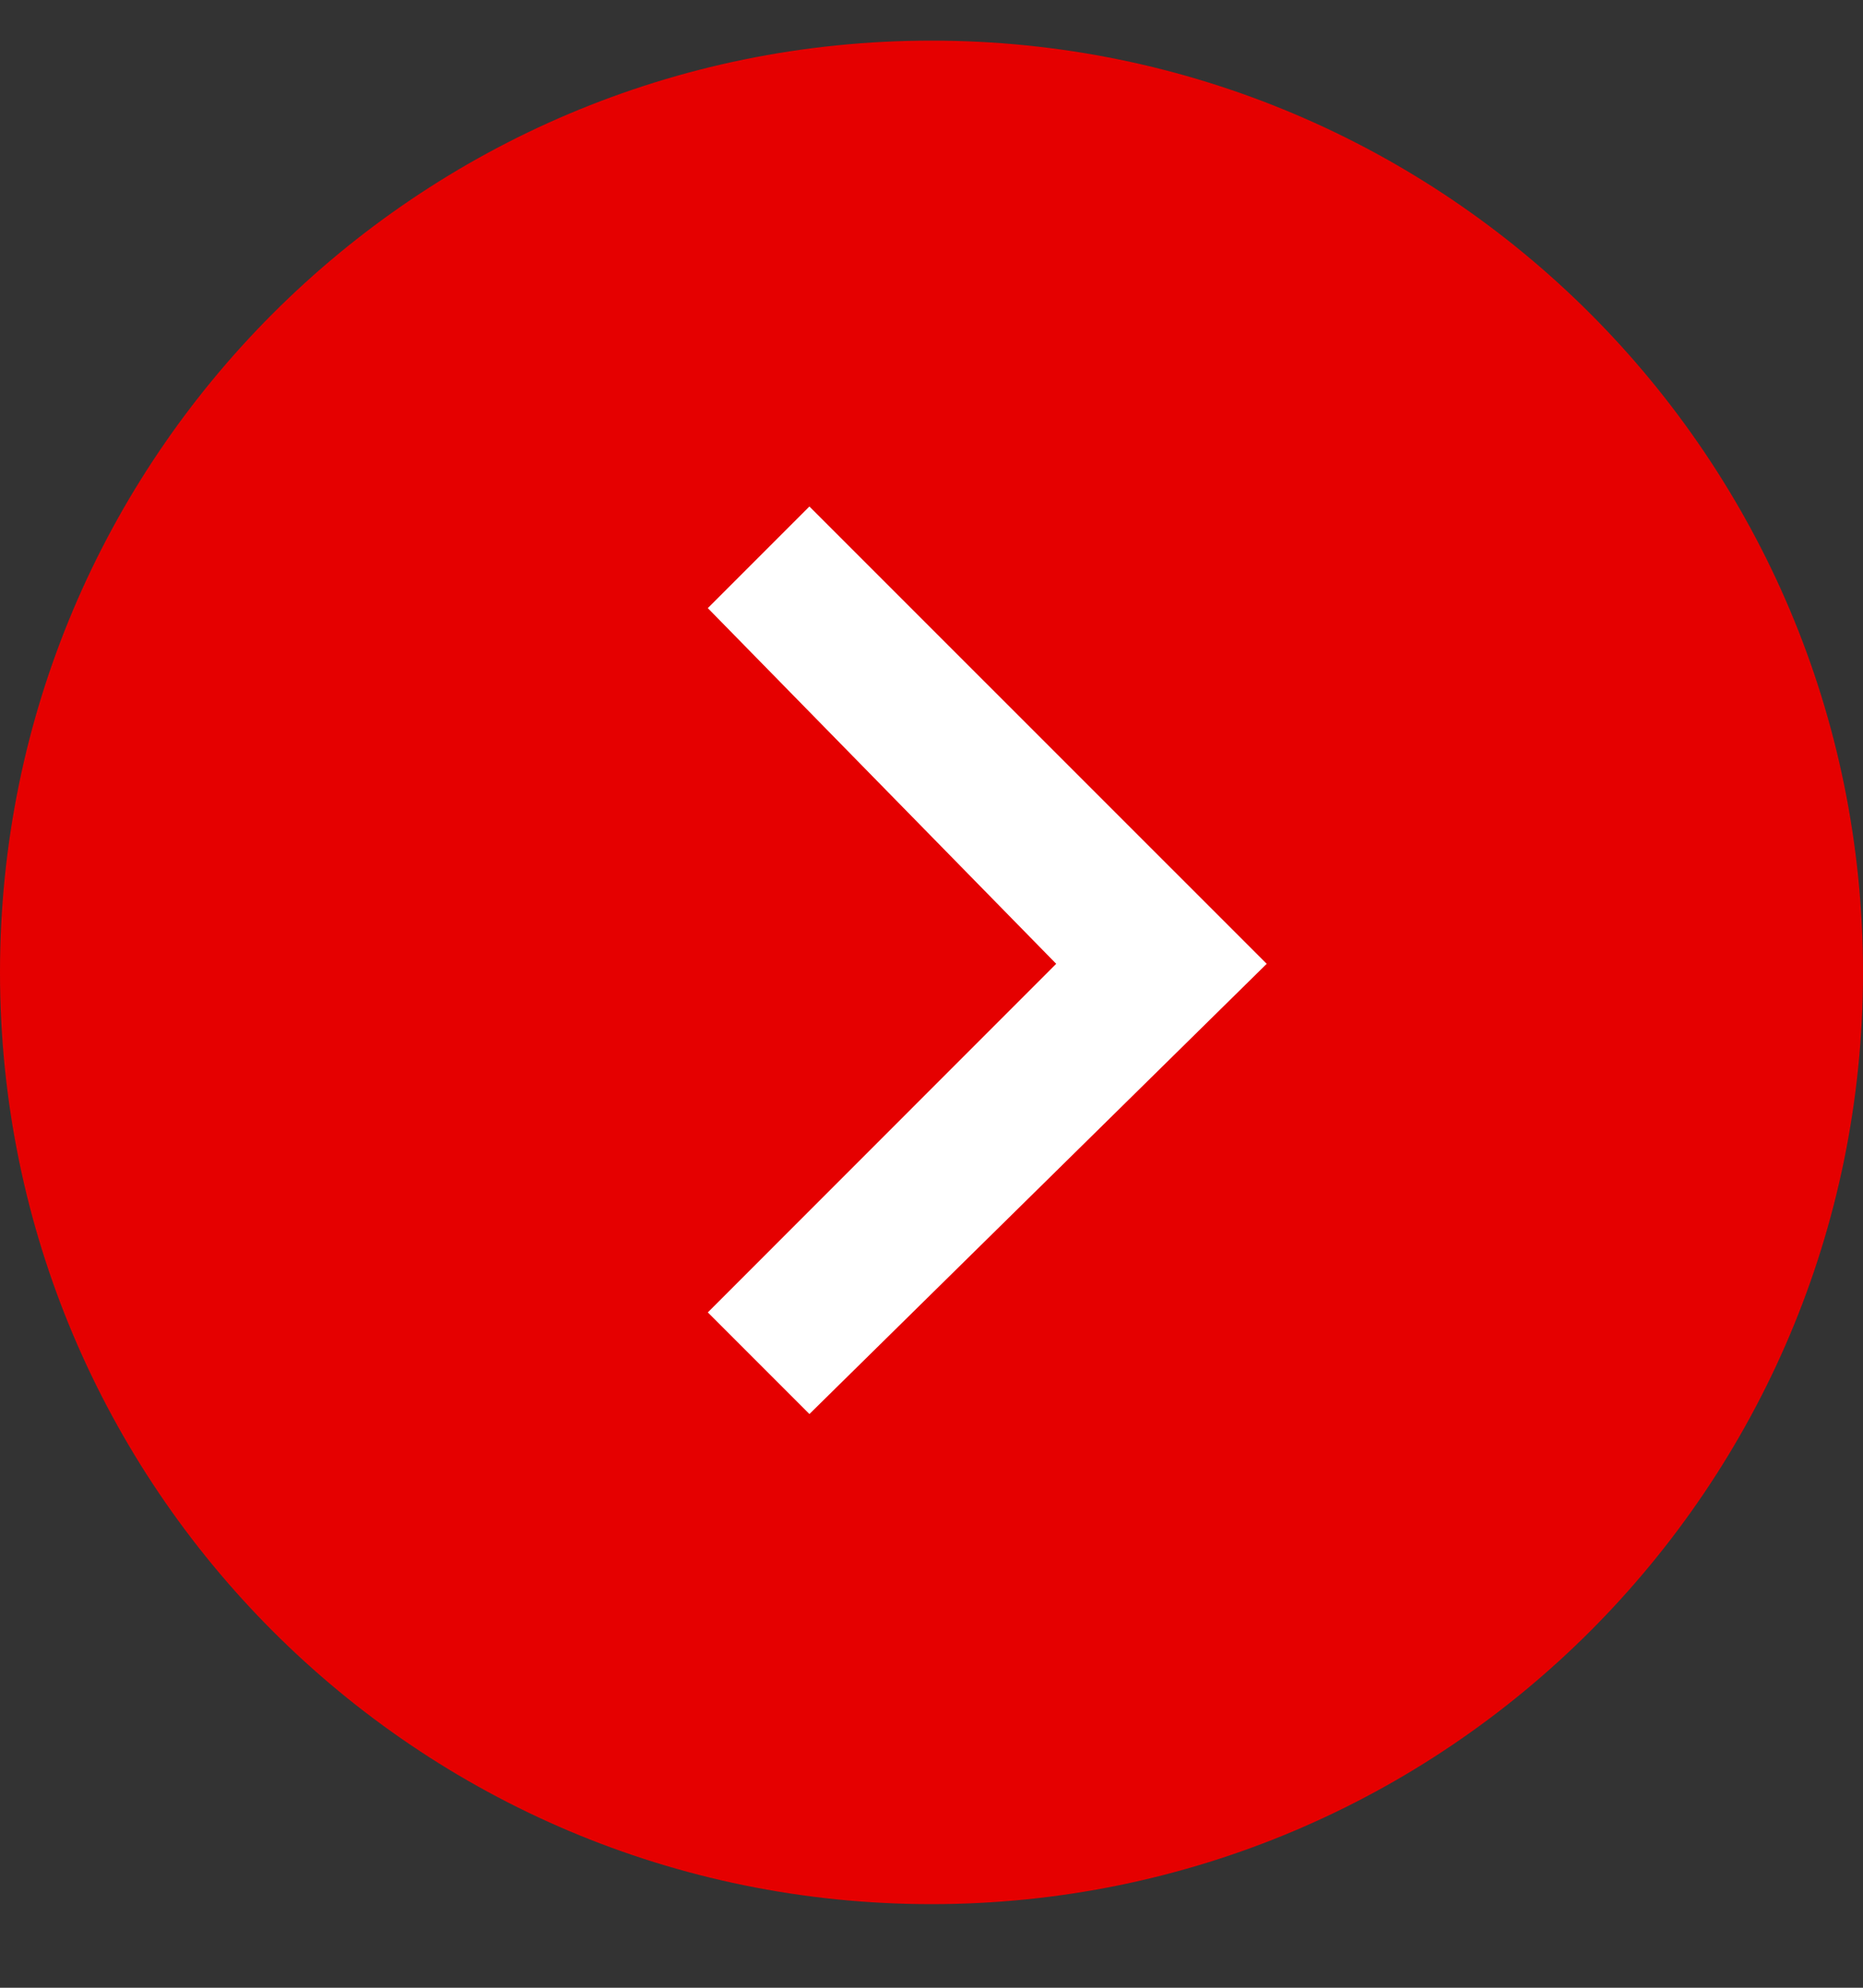
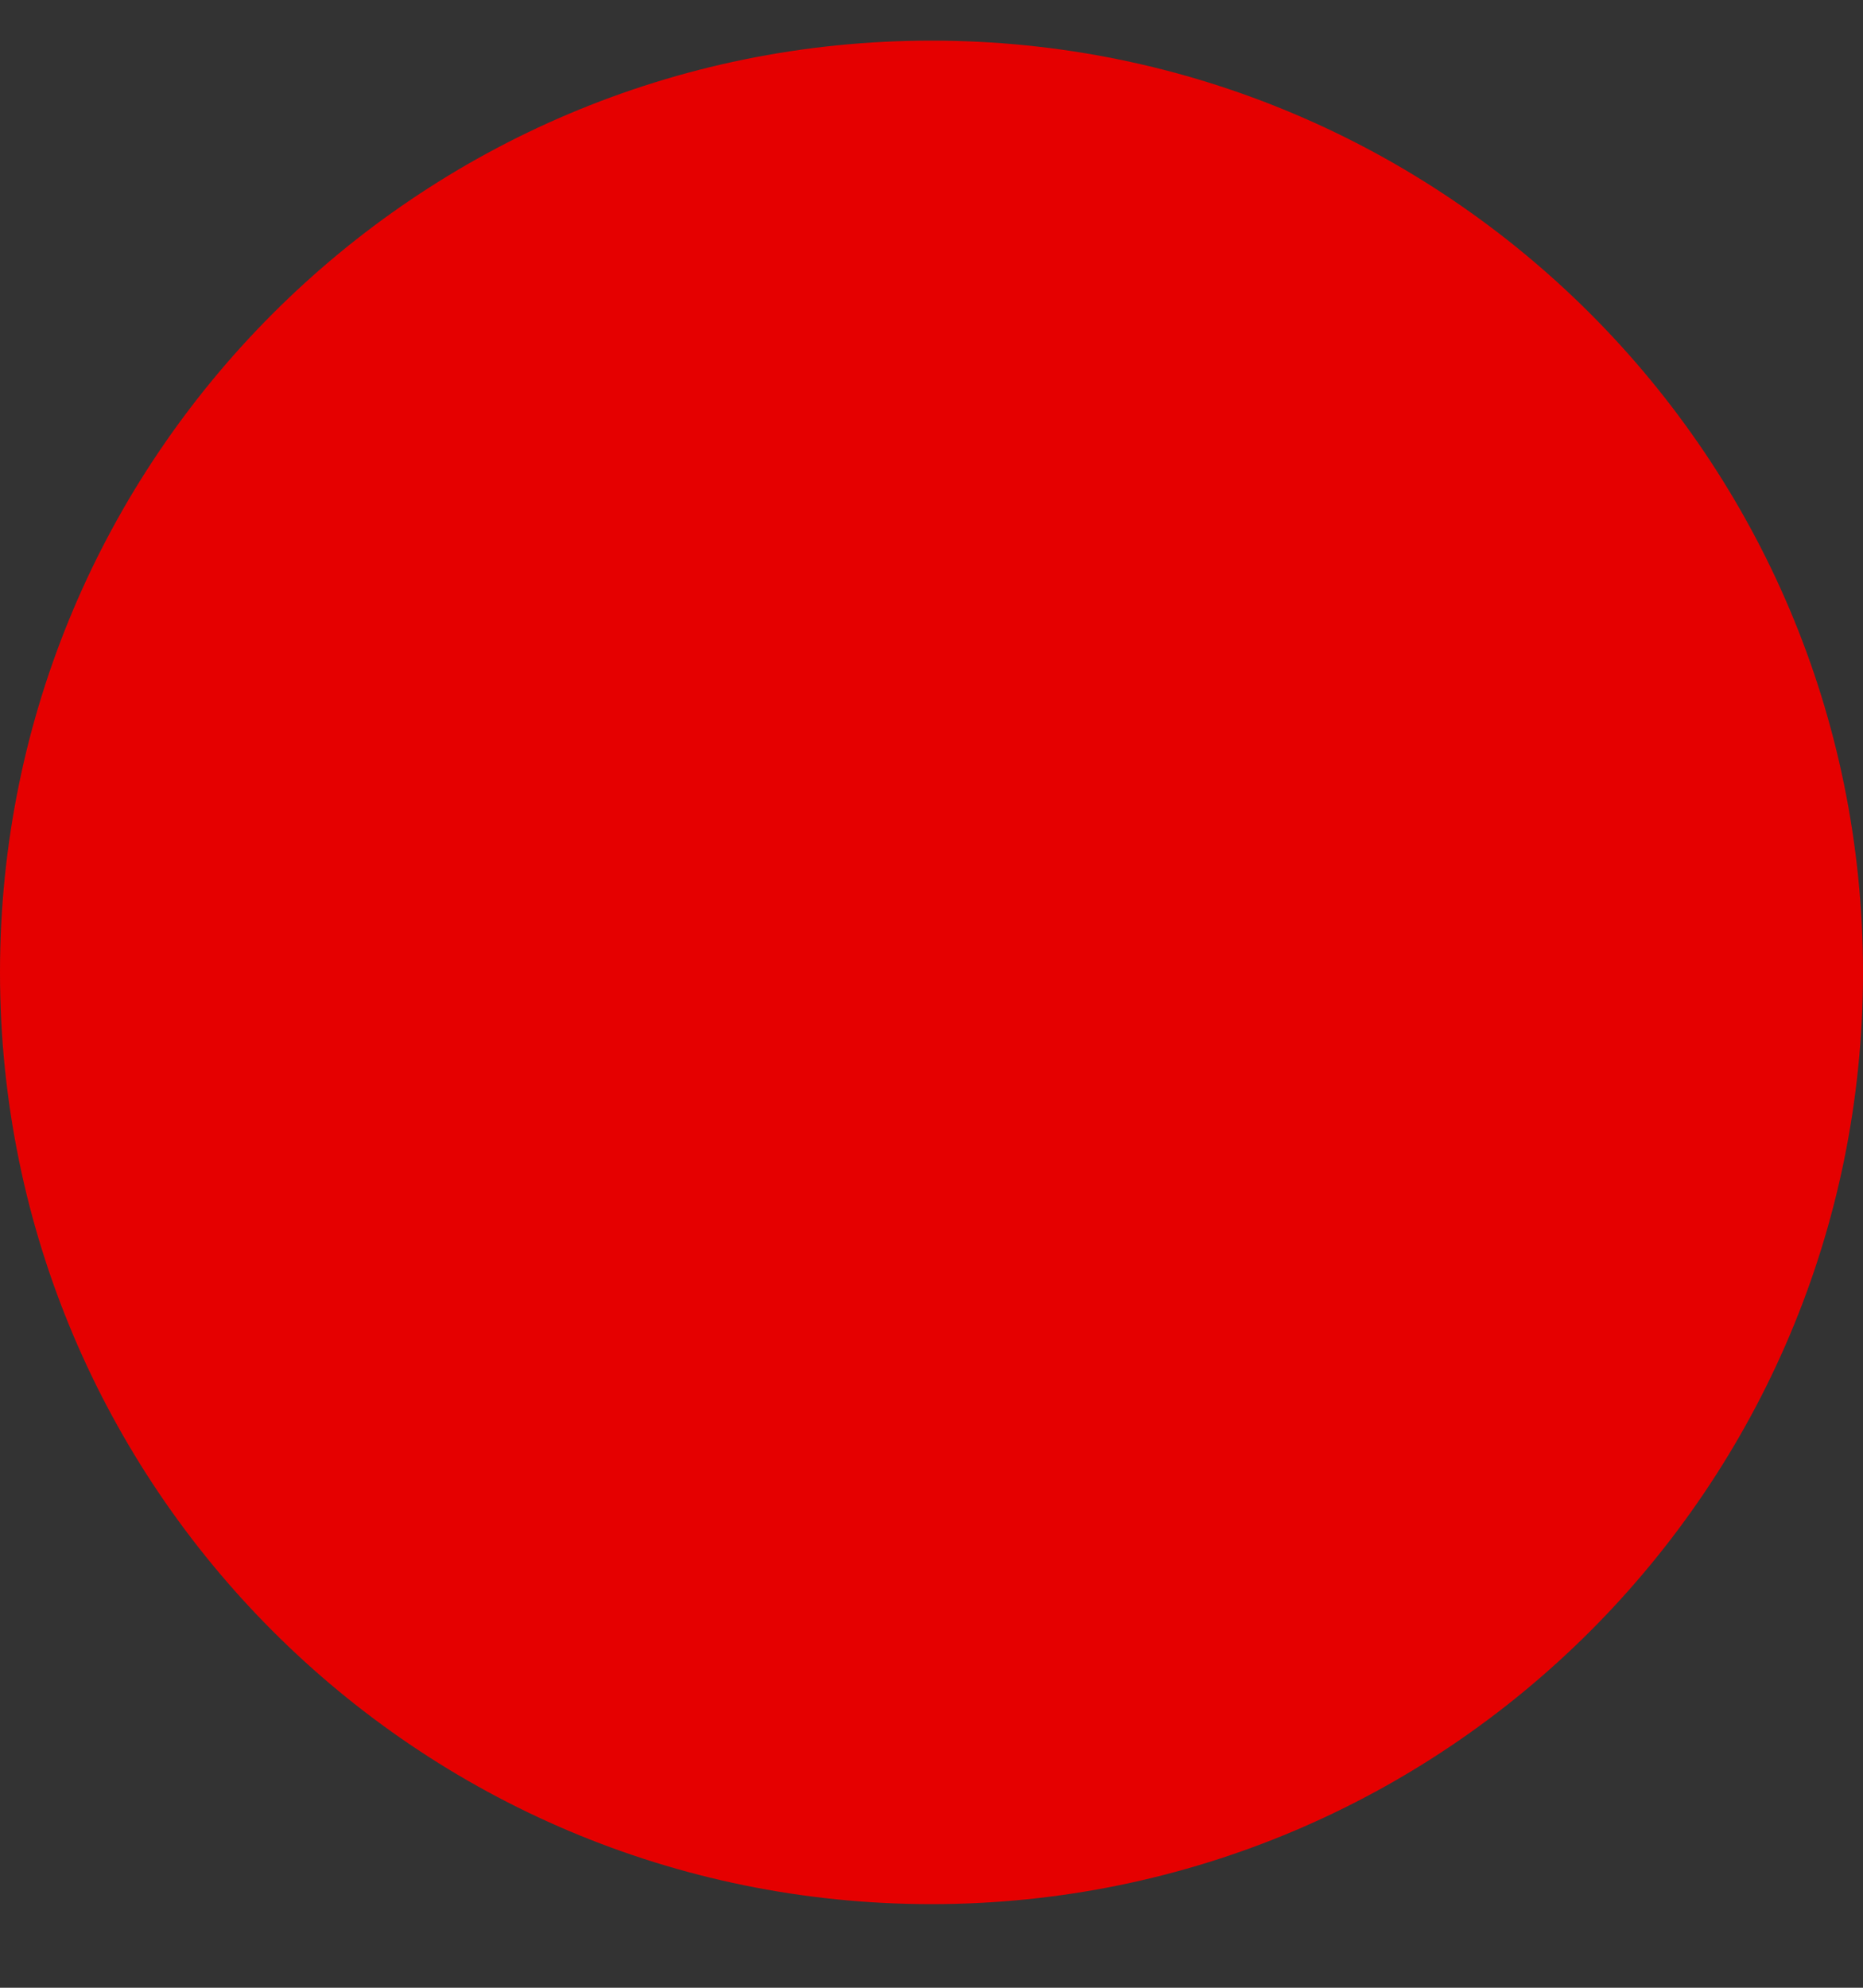
<svg xmlns="http://www.w3.org/2000/svg" width="15" height="16" viewBox="0 0 15 16" fill="none">
  <rect x="0" y="0" width="15" height="16" fill="#333333" stroke="none" />
  <g id="button /arrow">
    <path id="Vector" d="M7.5 15.327C11.642 15.327 15 11.969 15 7.827C15 3.685 11.642 0.327 7.5 0.327C3.358 0.327 0 3.685 0 7.827C0 11.969 3.358 15.327 7.5 15.327Z" fill="#E50000" />
-     <path id="Vector_2" d="M6.517 11.382L5.699 10.564L8.504 7.758L5.699 4.895L6.517 4.077L10.199 7.758L6.517 11.382Z" fill="white" />
  </g>
</svg>